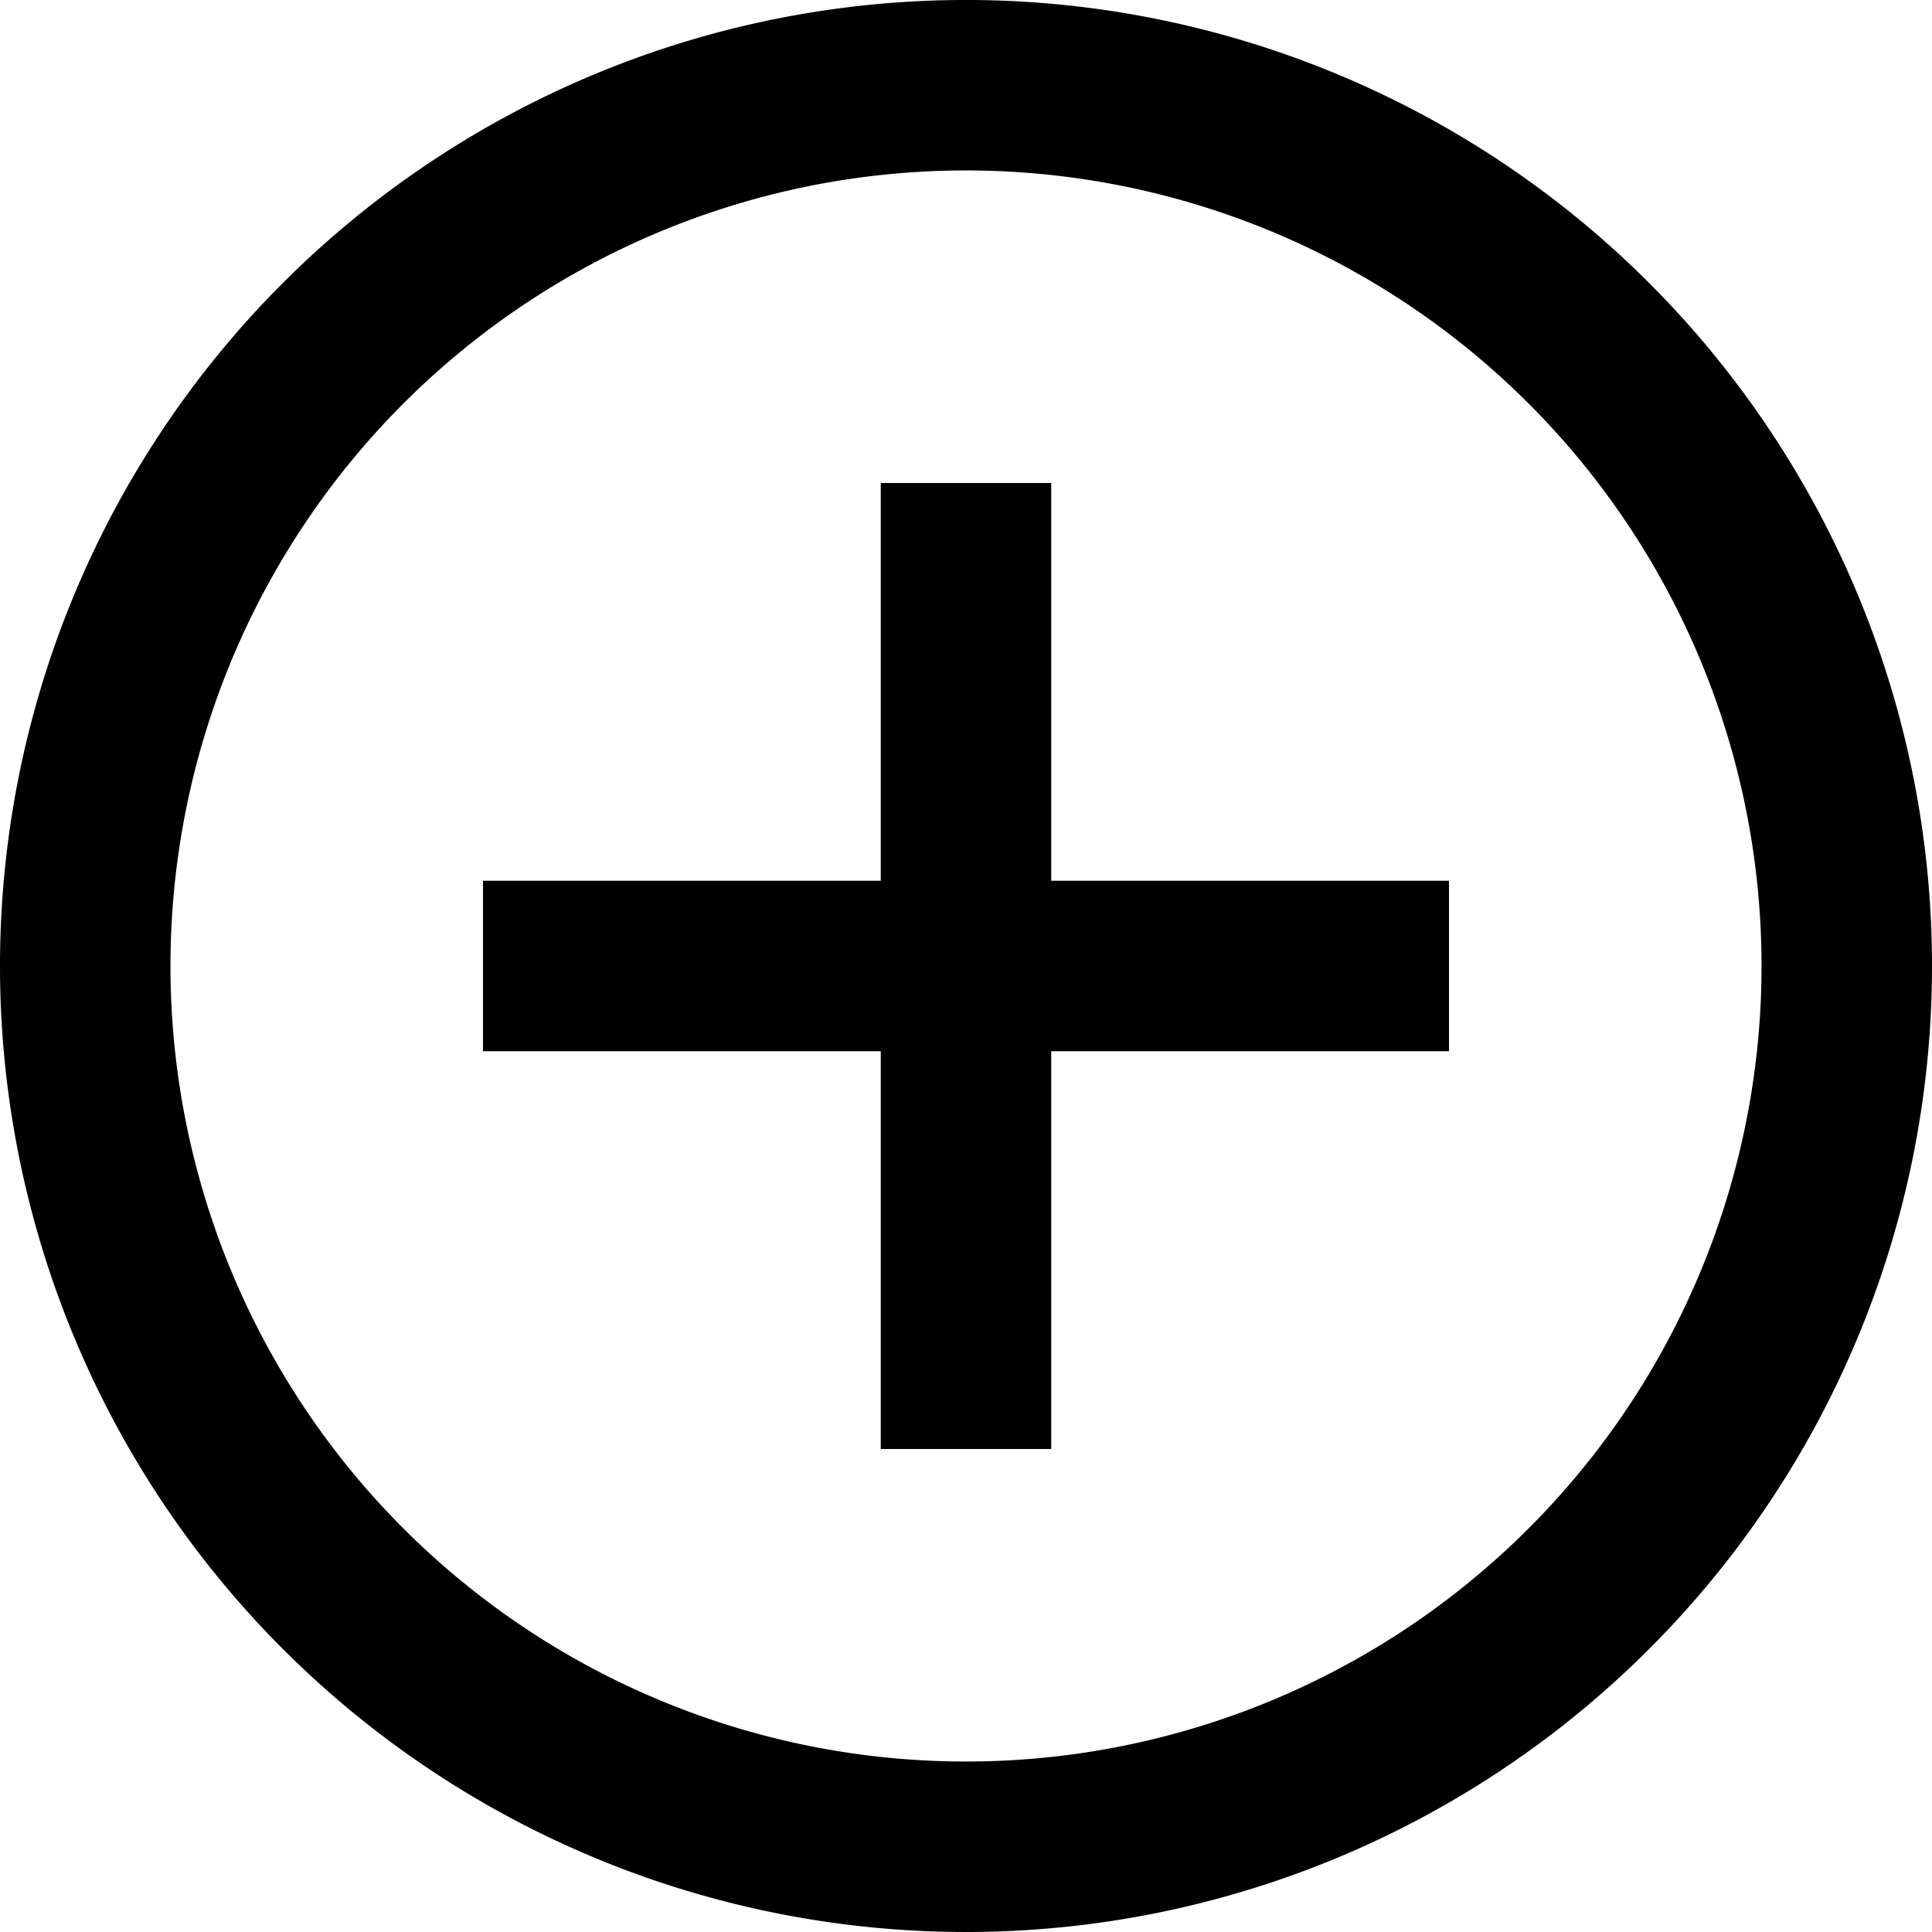
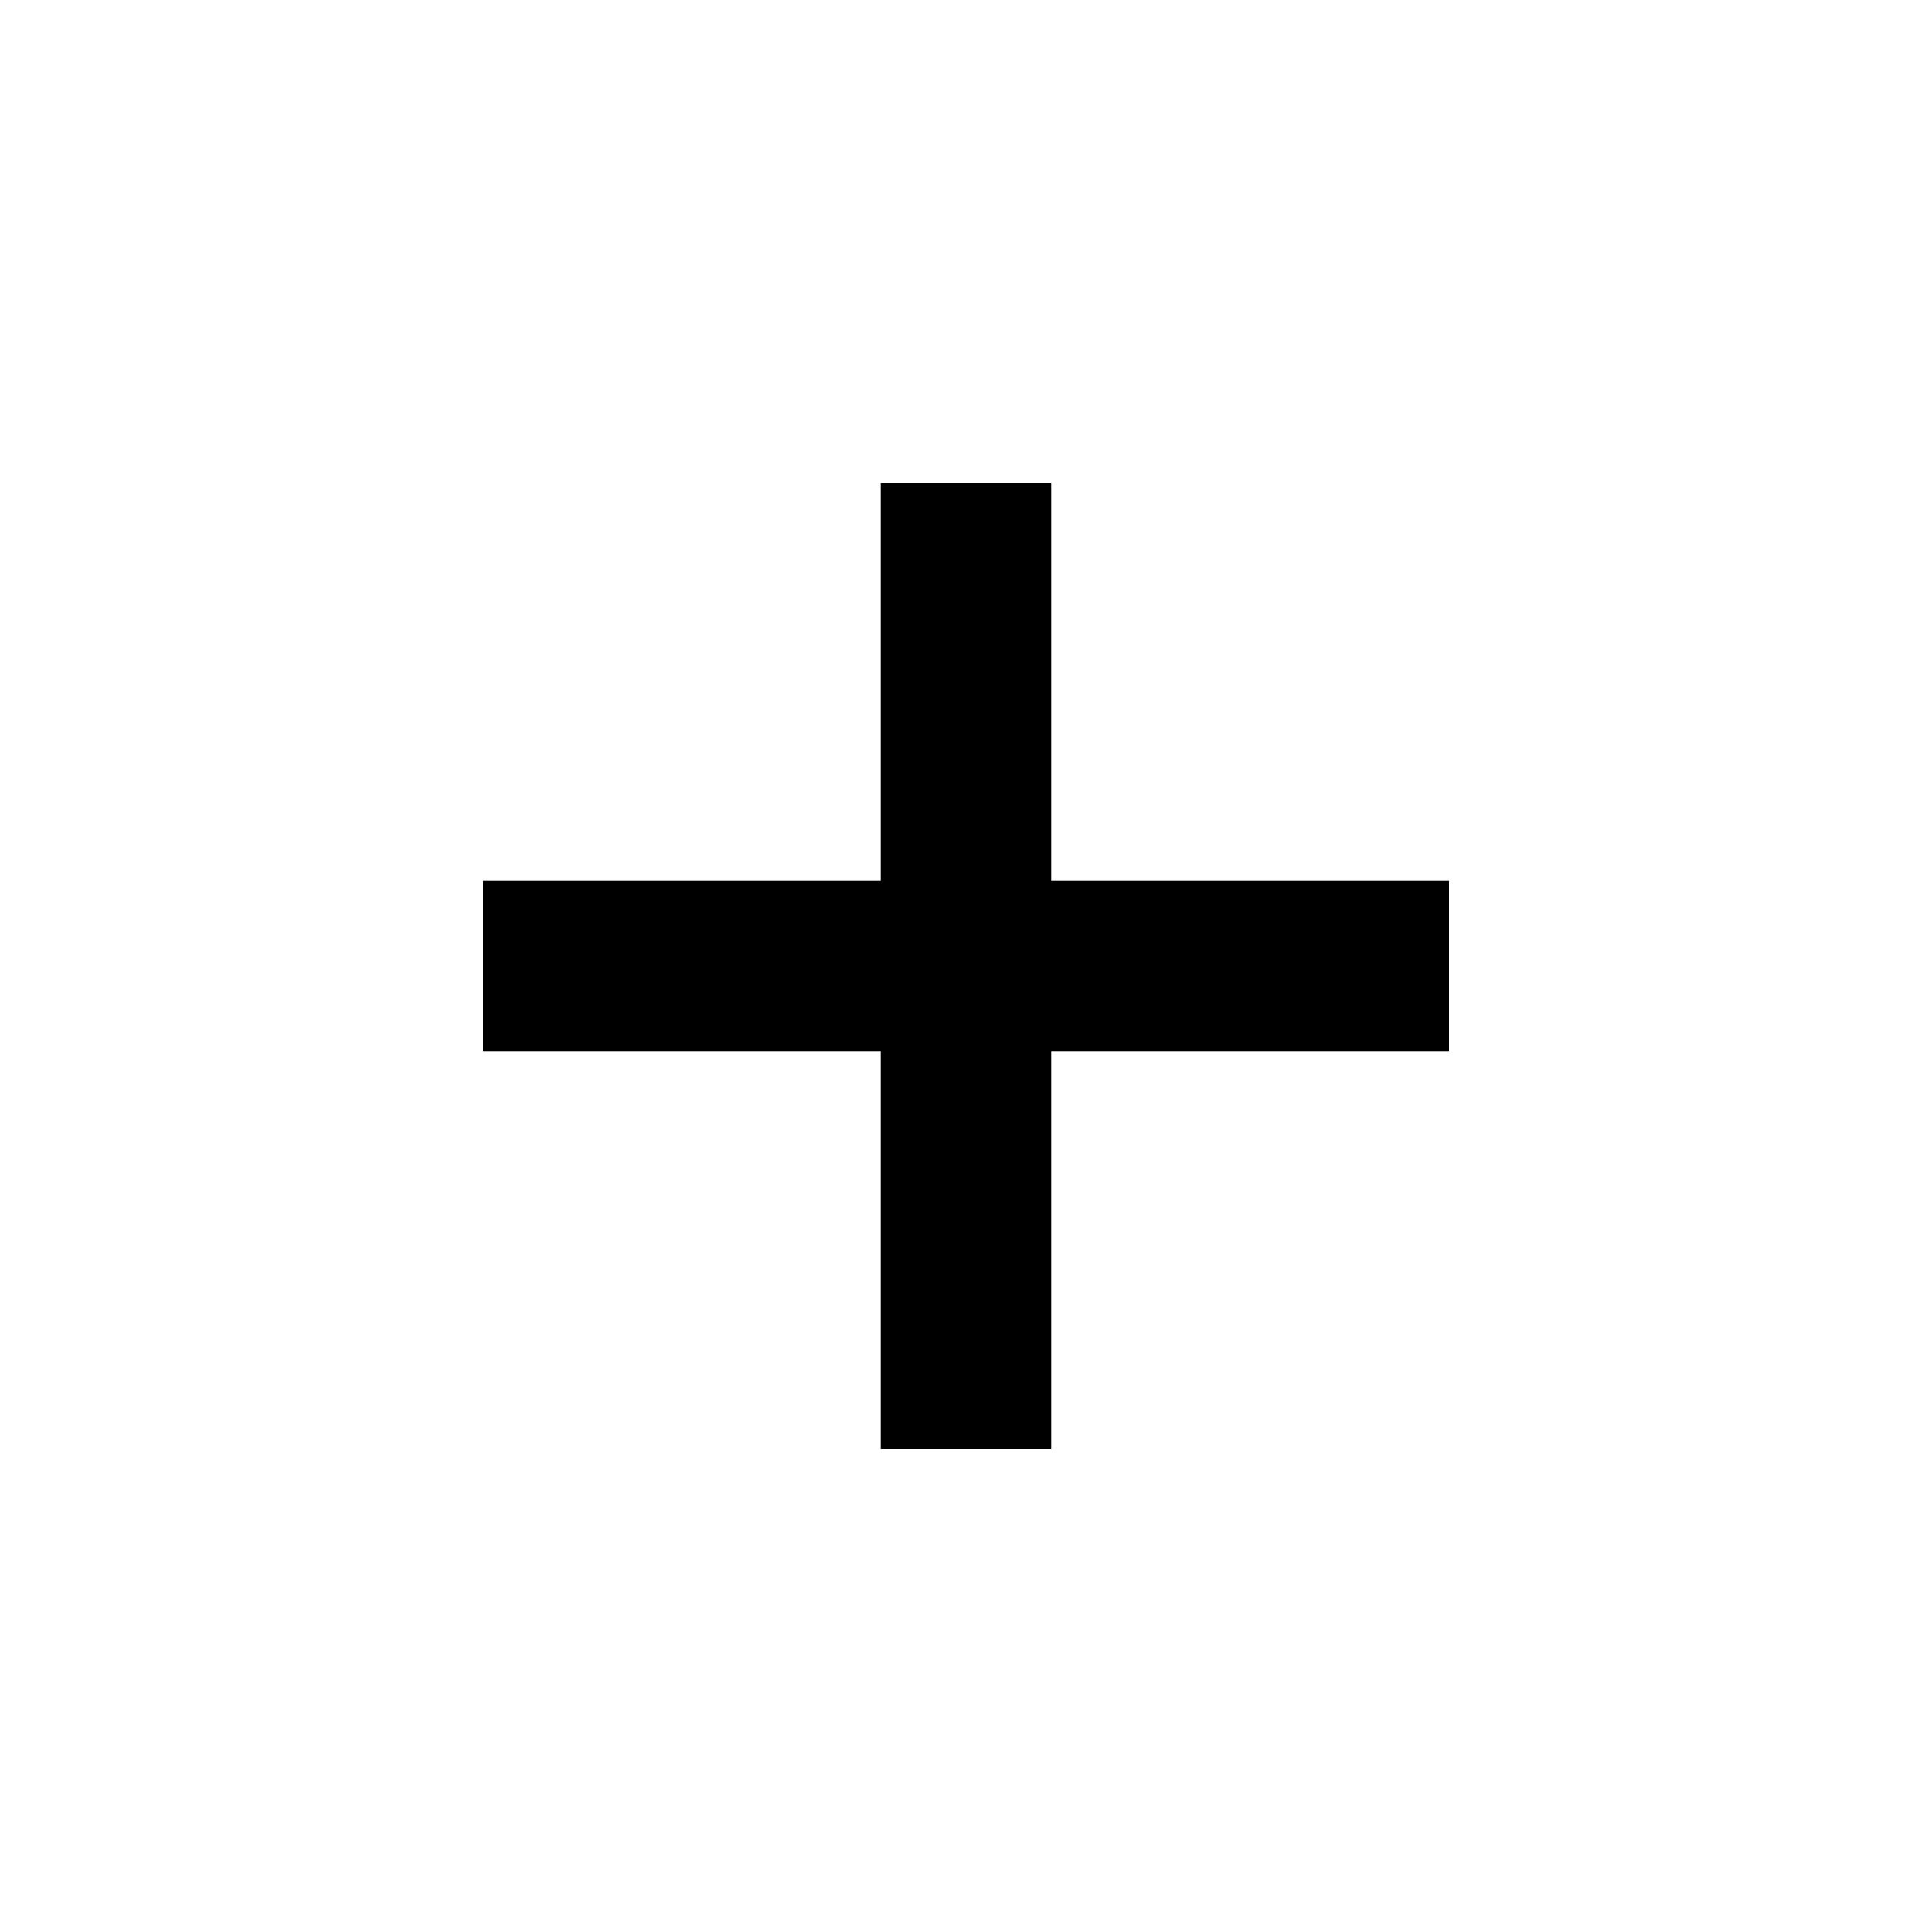
<svg xmlns="http://www.w3.org/2000/svg" width="117.268" height="117.268" viewBox="0 0 117.268 117.268">
  <g id="channel-create" transform="translate(-16 -16)">
    <g id="Group_1580" data-name="Group 1580" transform="translate(16 16)">
      <path id="Path_3431" data-name="Path 3431" d="M57.143,57.143H33V67.49H57.143V91.634H67.49V67.49H91.634V57.143H67.49V33H57.143Z" transform="translate(-3.683 -3.683)" fill-rule="evenodd" />
-       <path id="Path_3432" data-name="Path 3432" d="M74.634,122.92A48.287,48.287,0,1,0,26.347,74.634,48.287,48.287,0,0,0,74.634,122.92Zm0,10.347a58.634,58.634,0,1,1,58.634-58.634A58.634,58.634,0,0,1,74.634,133.268Z" transform="translate(-16 -16)" />
    </g>
  </g>
</svg>